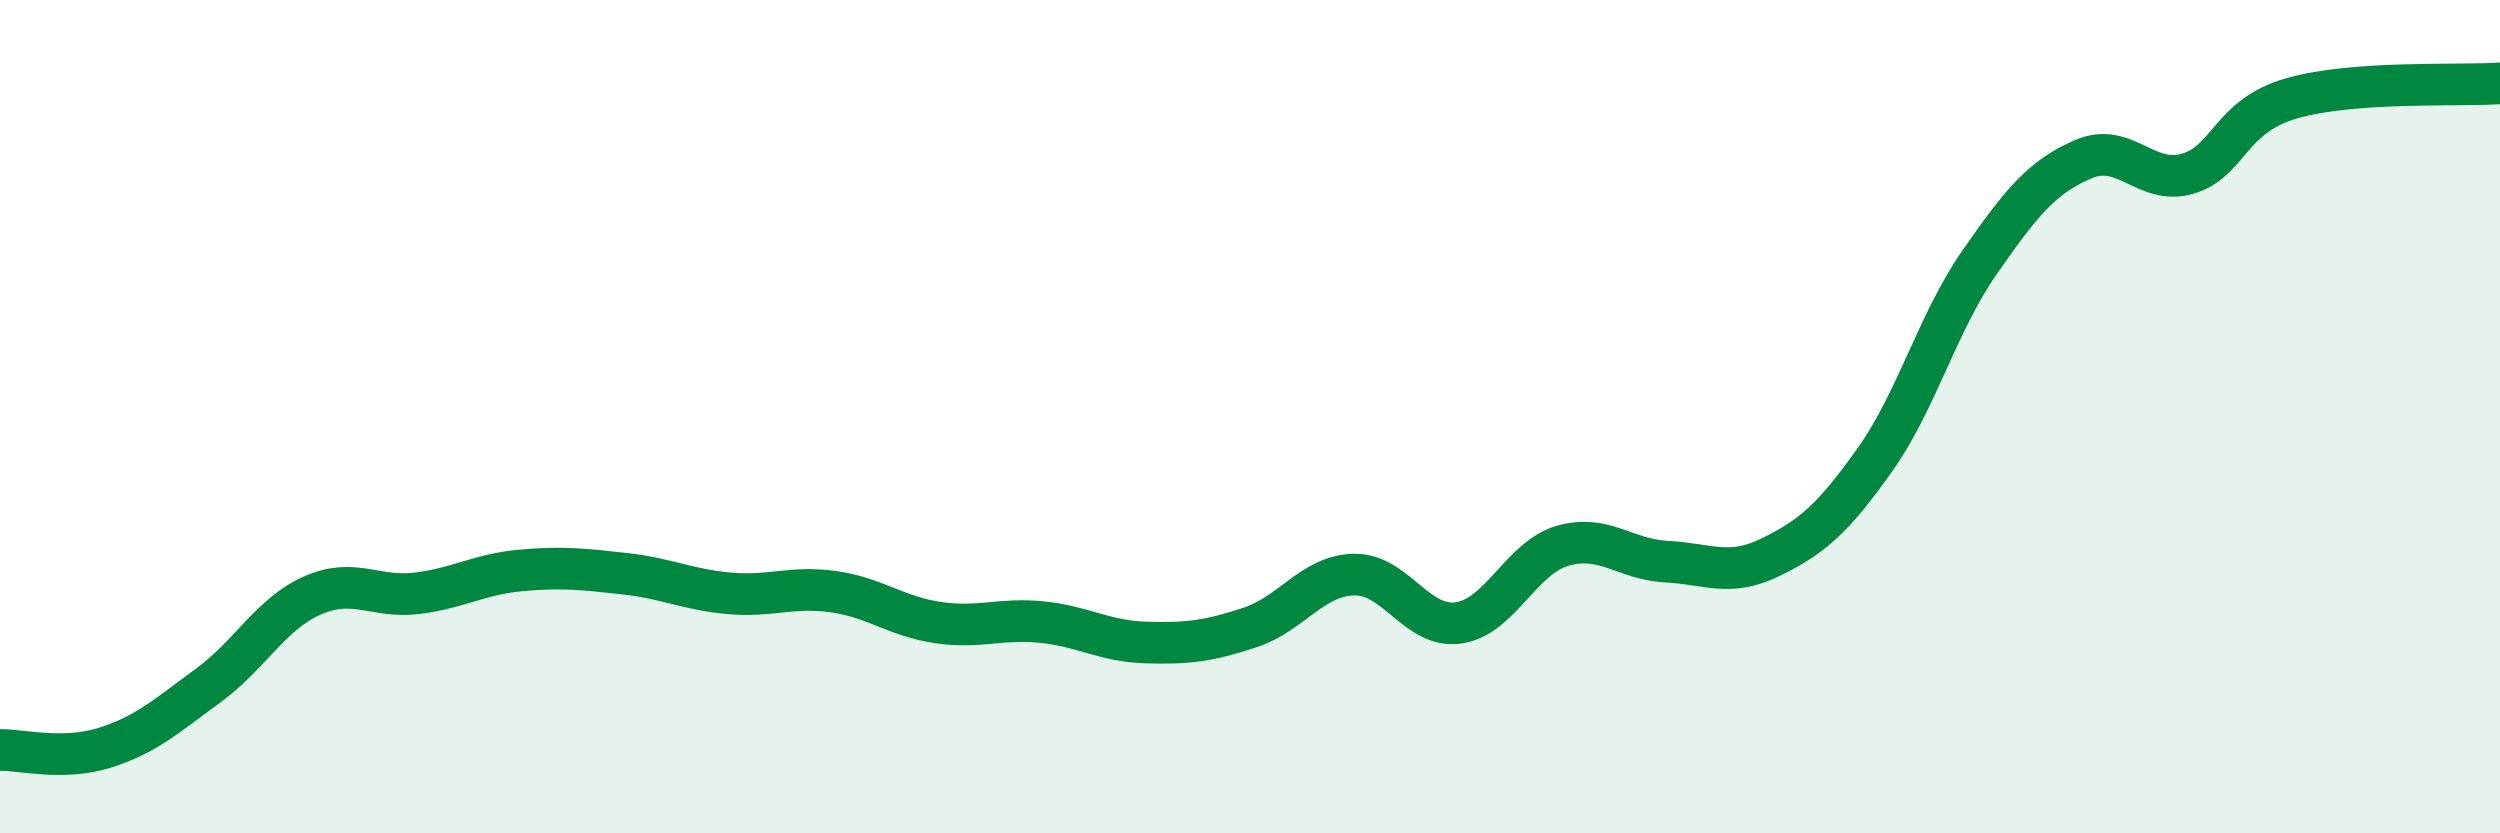
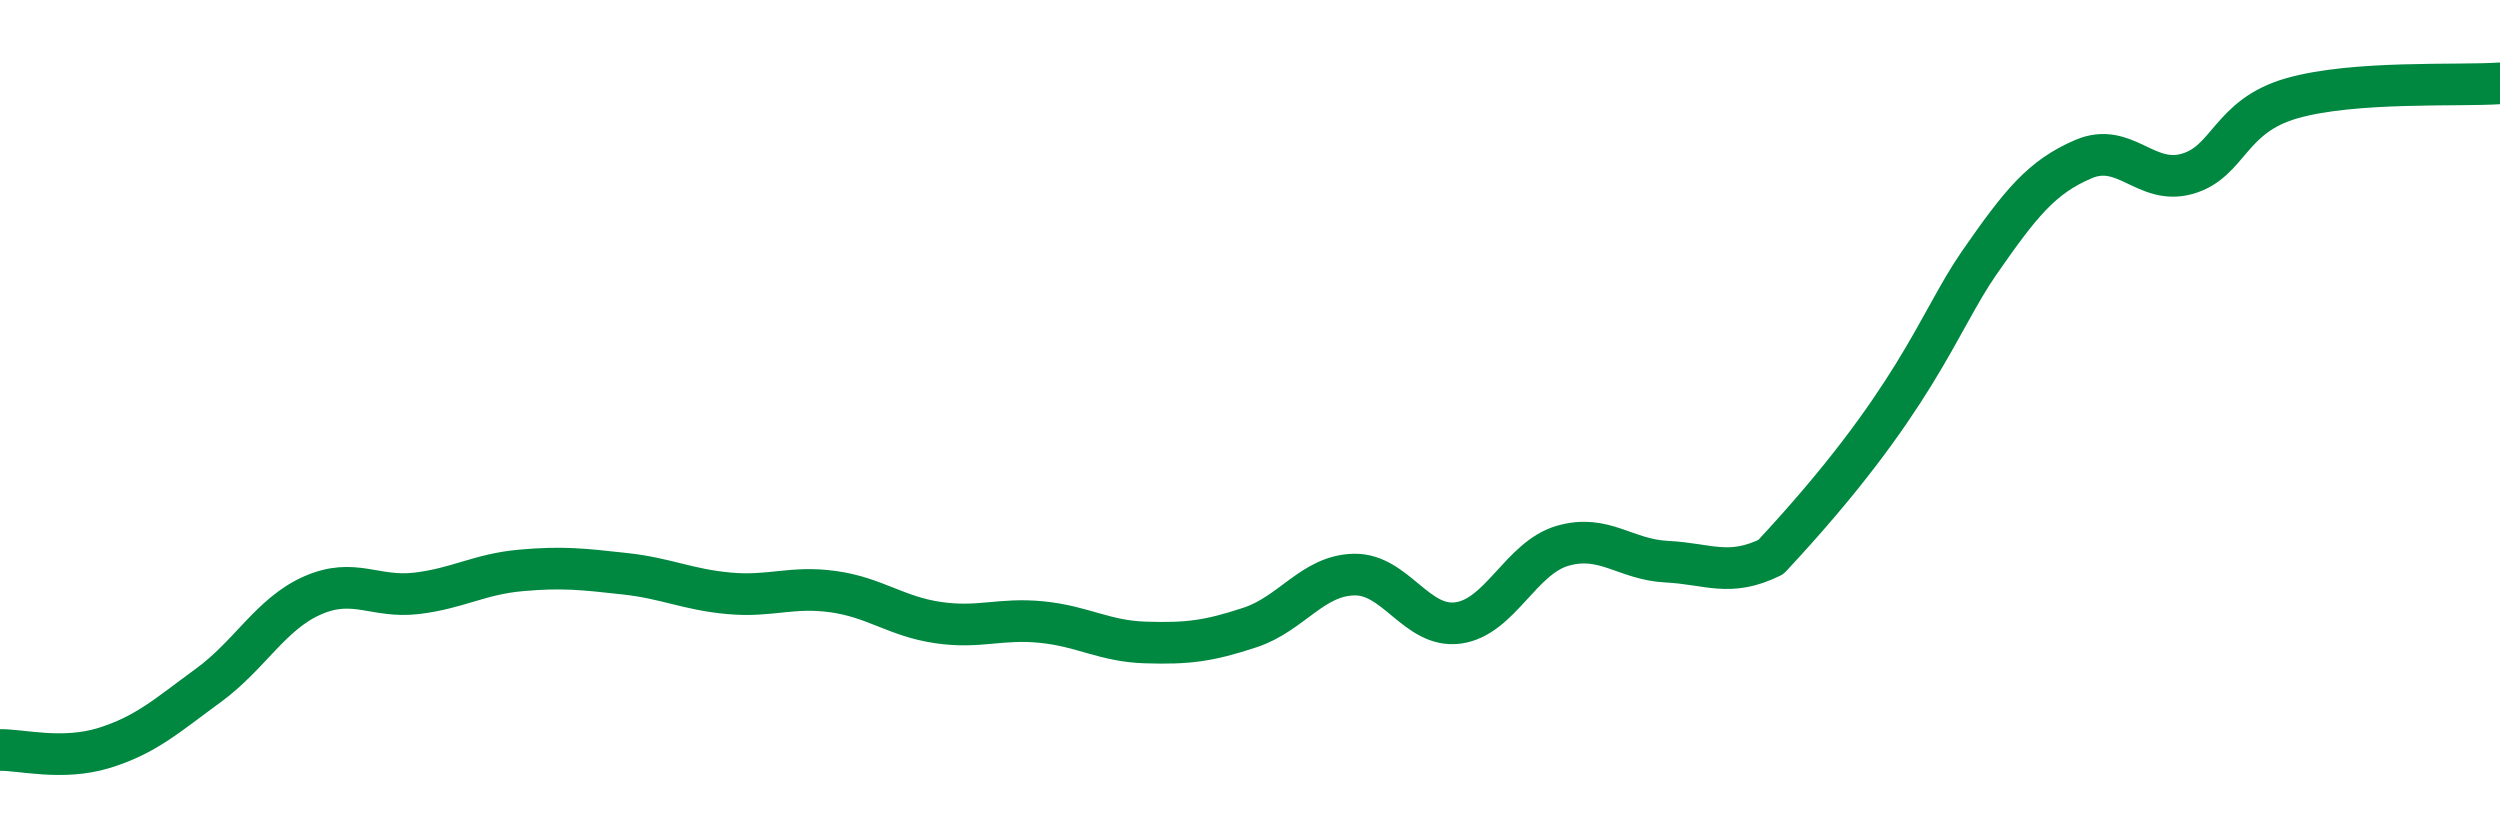
<svg xmlns="http://www.w3.org/2000/svg" width="60" height="20" viewBox="0 0 60 20">
-   <path d="M 0,18 C 0.5,17.99 1.5,18.26 2.5,17.95 C 3.5,17.64 4,17.18 5,16.45 C 6,15.72 6.5,14.73 7.5,14.29 C 8.5,13.85 9,14.36 10,14.24 C 11,14.12 11.5,13.78 12.5,13.69 C 13.5,13.6 14,13.66 15,13.77 C 16,13.88 16.5,14.15 17.5,14.24 C 18.5,14.33 19,14.06 20,14.2 C 21,14.34 21.5,14.79 22.5,14.94 C 23.5,15.09 24,14.83 25,14.93 C 26,15.03 26.5,15.39 27.5,15.42 C 28.5,15.45 29,15.39 30,15.06 C 31,14.73 31.5,13.81 32.5,13.79 C 33.5,13.77 34,15.09 35,14.95 C 36,14.81 36.5,13.39 37.5,13.1 C 38.5,12.81 39,13.43 40,13.48 C 41,13.53 41.5,13.86 42.5,13.37 C 43.5,12.88 44,12.44 45,11.03 C 46,9.62 46.5,7.75 47.5,6.31 C 48.5,4.87 49,4.25 50,3.82 C 51,3.39 51.5,4.46 52.5,4.17 C 53.5,3.88 53.5,2.79 55,2.36 C 56.5,1.93 59,2.07 60,2L60 20L0 20Z" fill="#008740" opacity="0.1" stroke-linecap="round" stroke-linejoin="round" />
-   <path d="M 0,18 C 0.5,17.99 1.5,18.26 2.5,17.95 C 3.5,17.64 4,17.18 5,16.45 C 6,15.72 6.5,14.73 7.5,14.29 C 8.5,13.85 9,14.36 10,14.24 C 11,14.12 11.5,13.78 12.5,13.69 C 13.5,13.6 14,13.66 15,13.77 C 16,13.88 16.5,14.15 17.5,14.24 C 18.5,14.33 19,14.06 20,14.2 C 21,14.34 21.5,14.79 22.5,14.94 C 23.5,15.09 24,14.83 25,14.93 C 26,15.03 26.5,15.39 27.5,15.42 C 28.5,15.45 29,15.39 30,15.06 C 31,14.73 31.5,13.81 32.5,13.79 C 33.5,13.77 34,15.09 35,14.95 C 36,14.81 36.5,13.39 37.5,13.1 C 38.5,12.81 39,13.43 40,13.48 C 41,13.53 41.5,13.86 42.5,13.37 C 43.5,12.88 44,12.44 45,11.03 C 46,9.62 46.5,7.75 47.5,6.31 C 48.5,4.87 49,4.25 50,3.82 C 51,3.39 51.5,4.46 52.5,4.17 C 53.5,3.88 53.5,2.79 55,2.36 C 56.5,1.93 59,2.07 60,2" stroke="#008740" stroke-width="1" fill="none" stroke-linecap="round" stroke-linejoin="round" />
+   <path d="M 0,18 C 0.5,17.99 1.5,18.26 2.5,17.95 C 3.5,17.64 4,17.18 5,16.45 C 6,15.72 6.5,14.73 7.5,14.29 C 8.5,13.85 9,14.36 10,14.24 C 11,14.12 11.5,13.78 12.5,13.69 C 13.5,13.6 14,13.66 15,13.77 C 16,13.88 16.5,14.15 17.5,14.24 C 18.5,14.33 19,14.06 20,14.2 C 21,14.34 21.5,14.79 22.5,14.94 C 23.5,15.09 24,14.83 25,14.93 C 26,15.03 26.5,15.39 27.5,15.42 C 28.5,15.45 29,15.39 30,15.06 C 31,14.73 31.5,13.81 32.5,13.79 C 33.5,13.77 34,15.09 35,14.95 C 36,14.81 36.5,13.39 37.5,13.1 C 38.5,12.81 39,13.43 40,13.48 C 41,13.53 41.5,13.86 42.5,13.37 C 46,9.62 46.5,7.75 47.5,6.31 C 48.5,4.87 49,4.25 50,3.82 C 51,3.39 51.5,4.46 52.5,4.17 C 53.5,3.88 53.5,2.79 55,2.36 C 56.5,1.93 59,2.07 60,2" stroke="#008740" stroke-width="1" fill="none" stroke-linecap="round" stroke-linejoin="round" />
</svg>